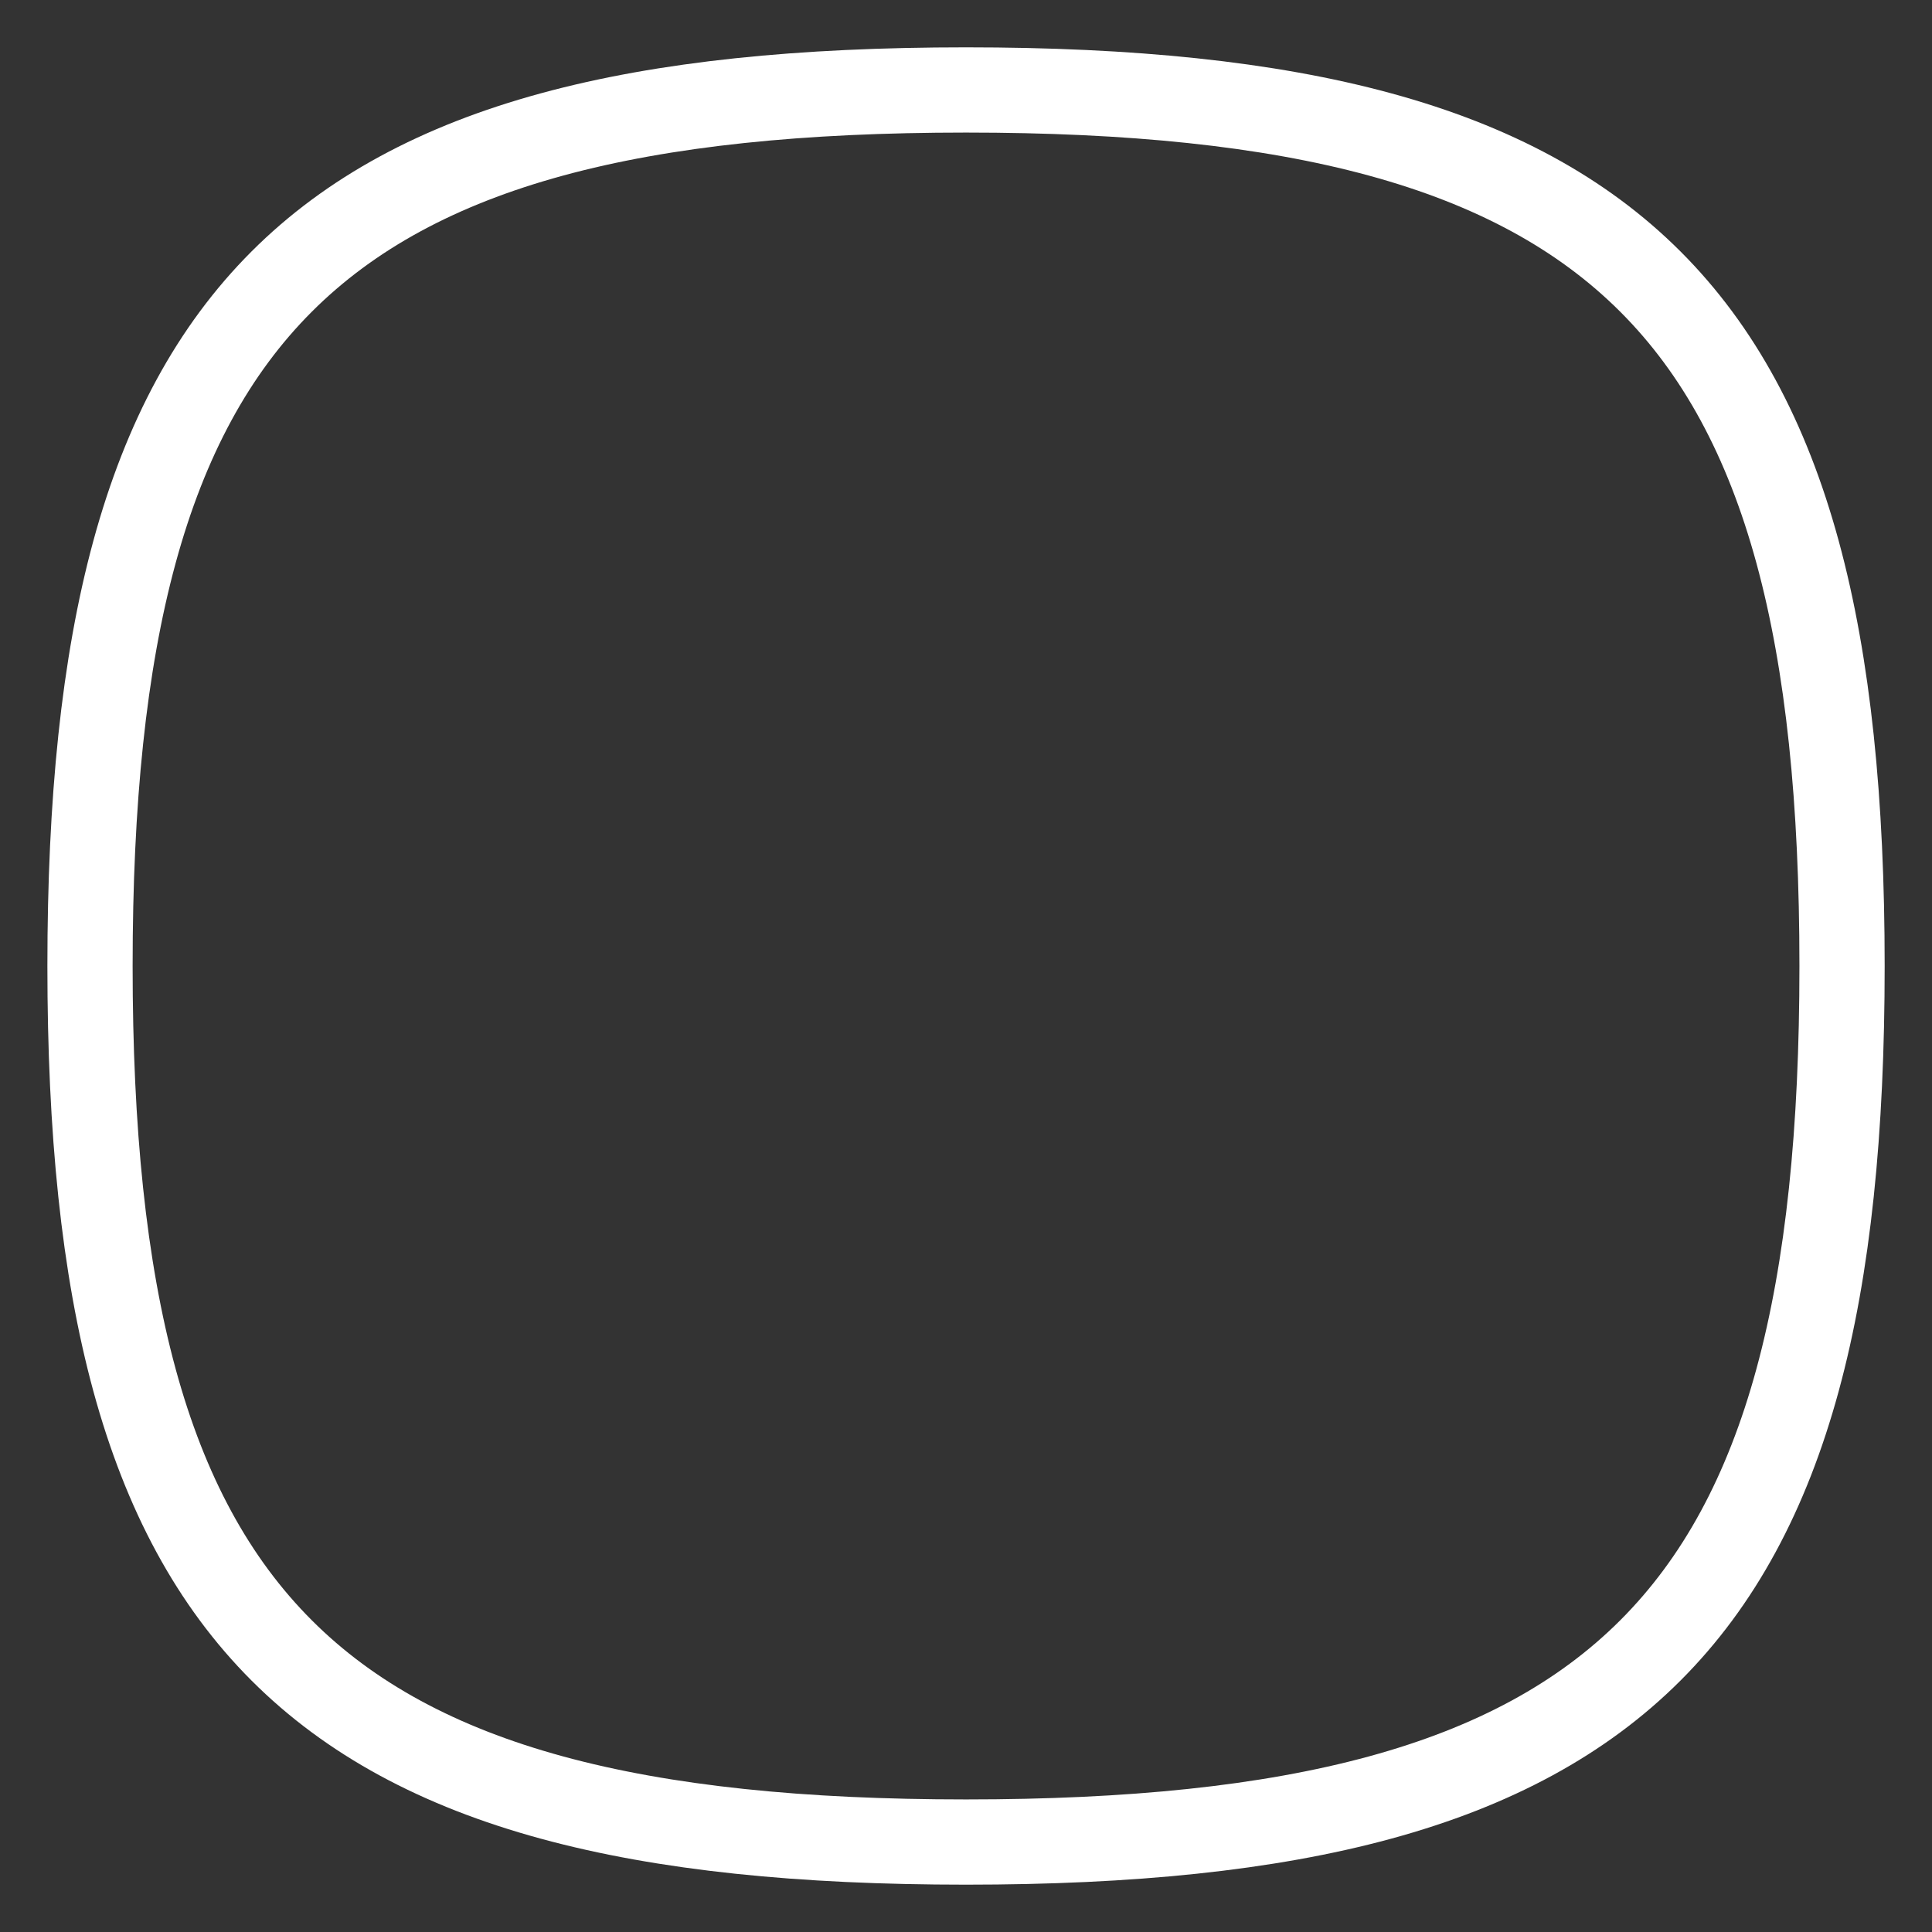
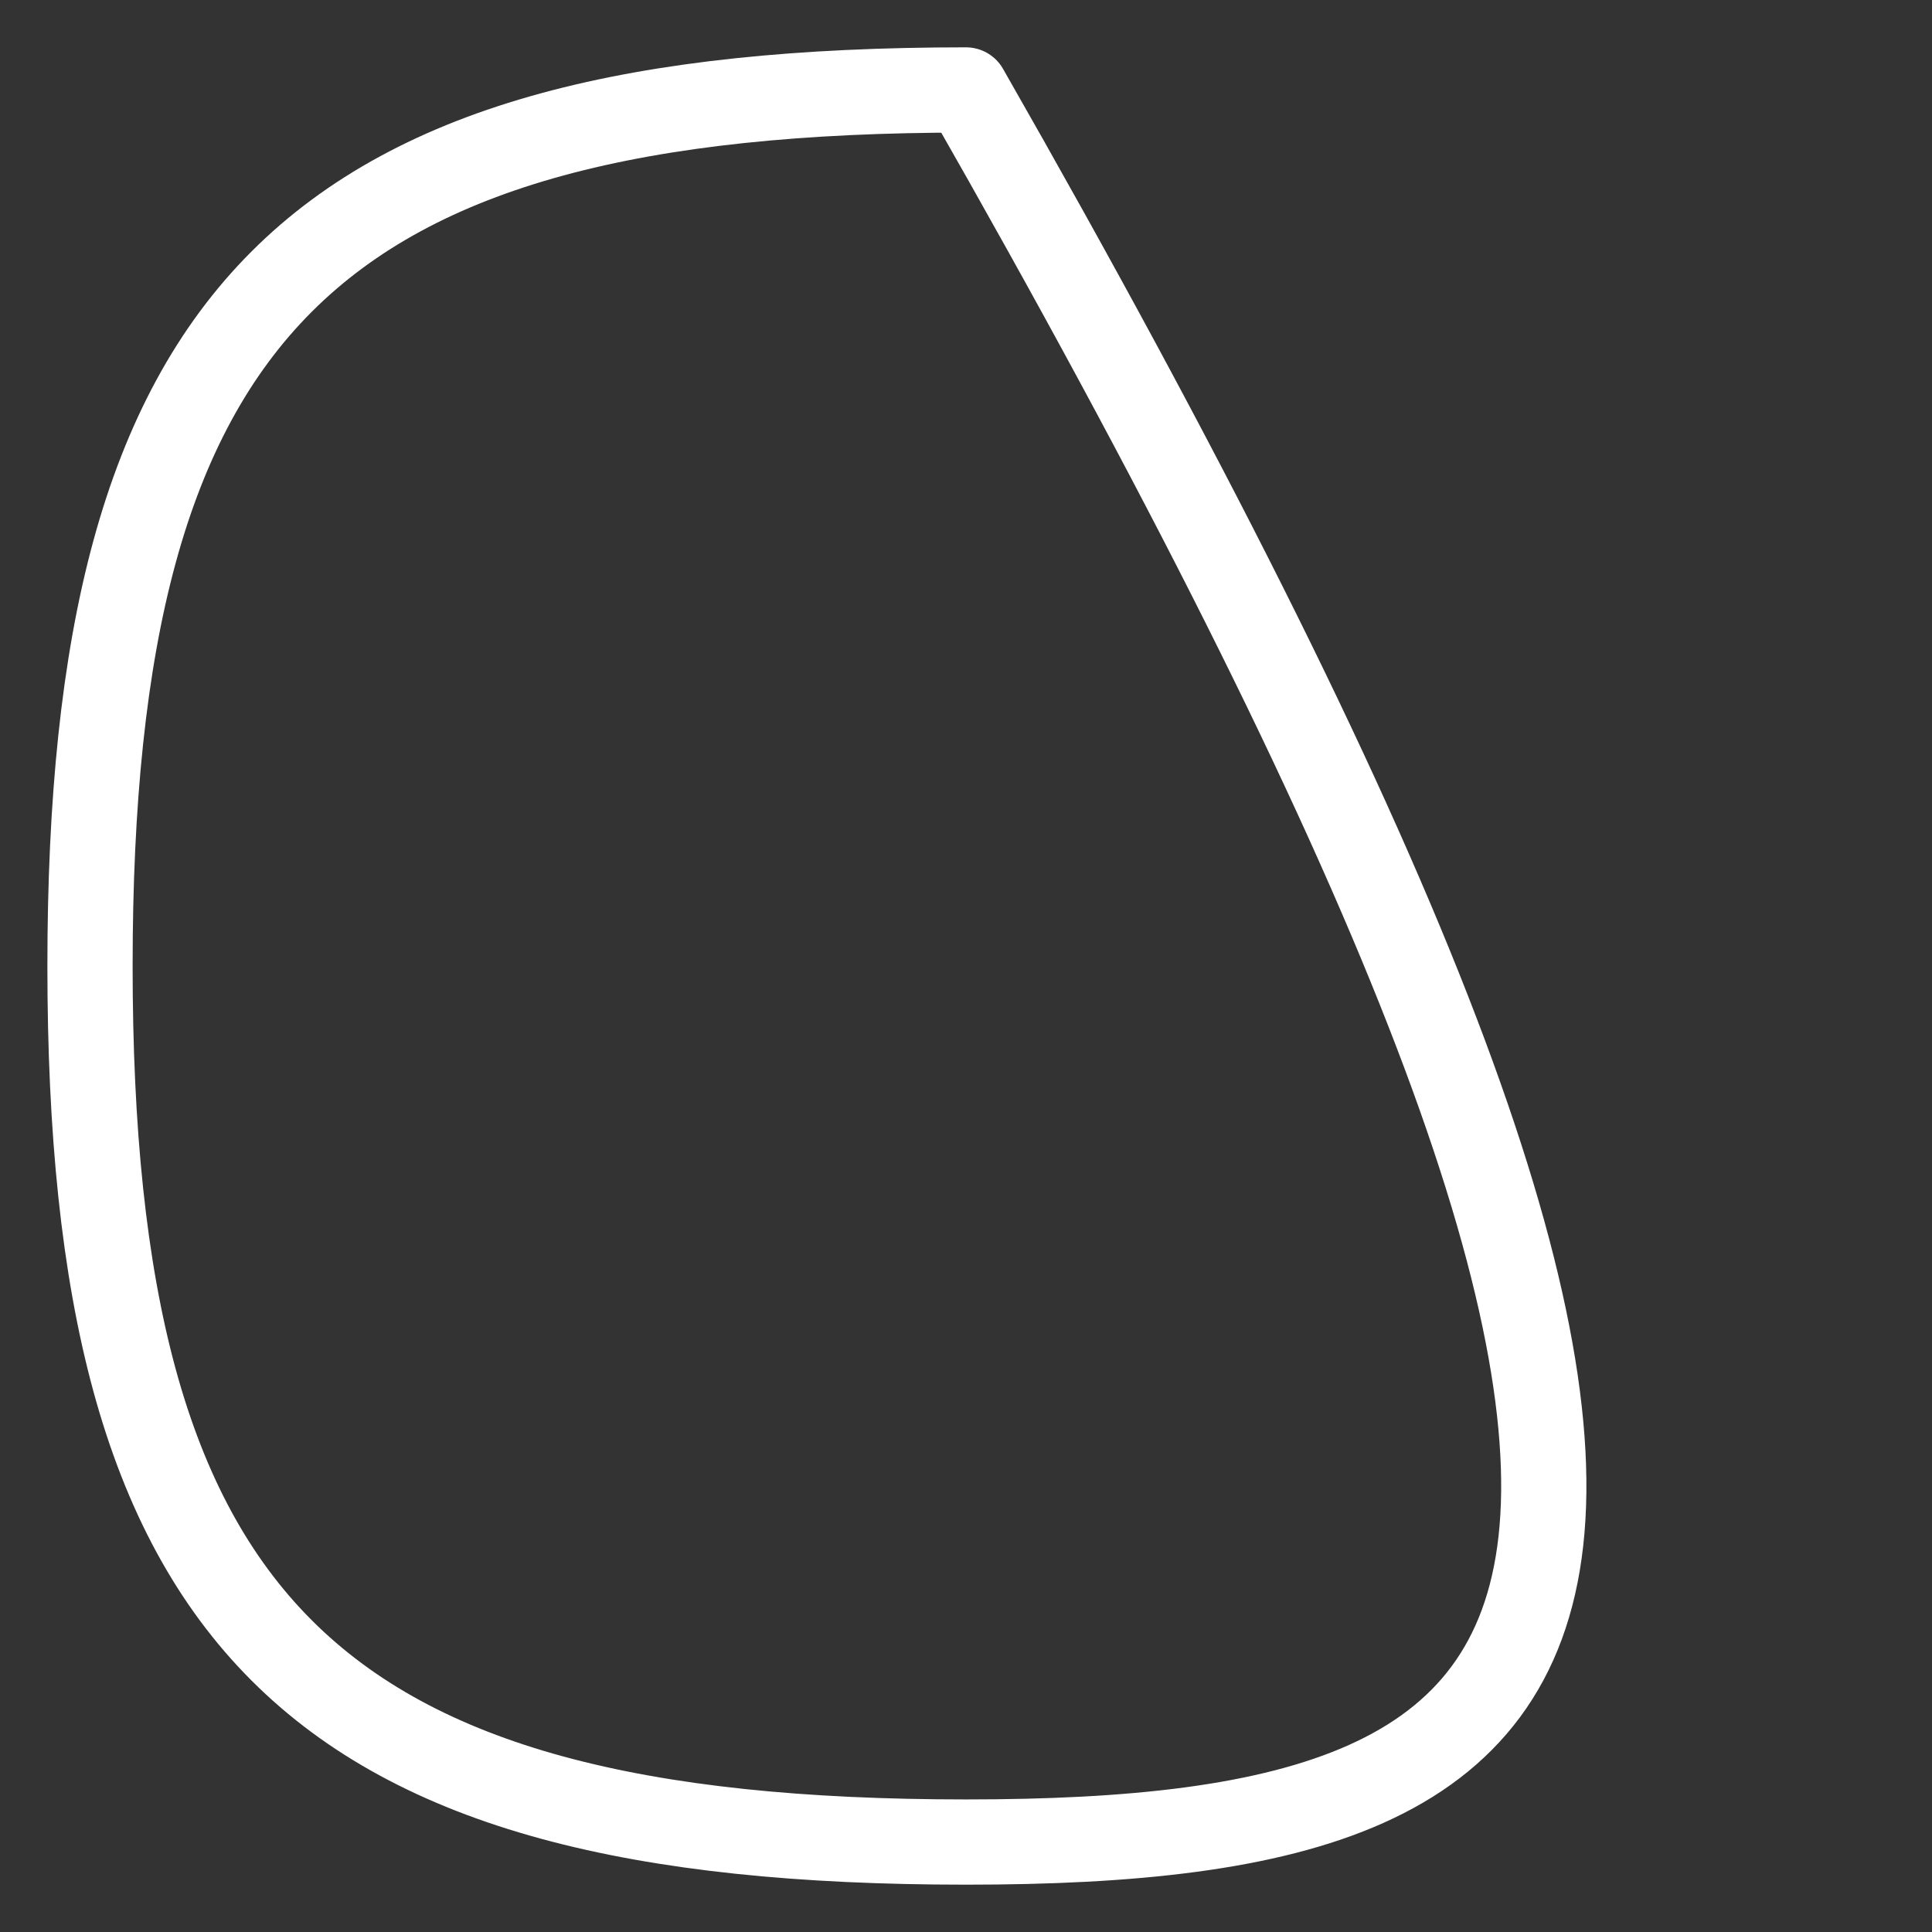
<svg xmlns="http://www.w3.org/2000/svg" width="34" height="34" viewBox="0 0 34 34" fill="none">
  <rect x="0" y="0" width="34" height="34" fill="#333333" stroke="none" />
-   <path fill-rule="evenodd" clip-rule="evenodd" d="M1.584 17C1.584 5.439 5.439 1.583 17 1.583C28.562 1.583 32.417 5.439 32.417 17C32.417 28.562 28.562 32.417 17 32.417C5.439 32.417 1.584 28.562 1.584 17Z" stroke="#fff" stroke-width="1.5" stroke-linecap="round" stroke-linejoin="round" />
+   <path fill-rule="evenodd" clip-rule="evenodd" d="M1.584 17C1.584 5.439 5.439 1.583 17 1.583C32.417 28.562 28.562 32.417 17 32.417C5.439 32.417 1.584 28.562 1.584 17Z" stroke="#fff" stroke-width="1.5" stroke-linecap="round" stroke-linejoin="round" />
</svg>